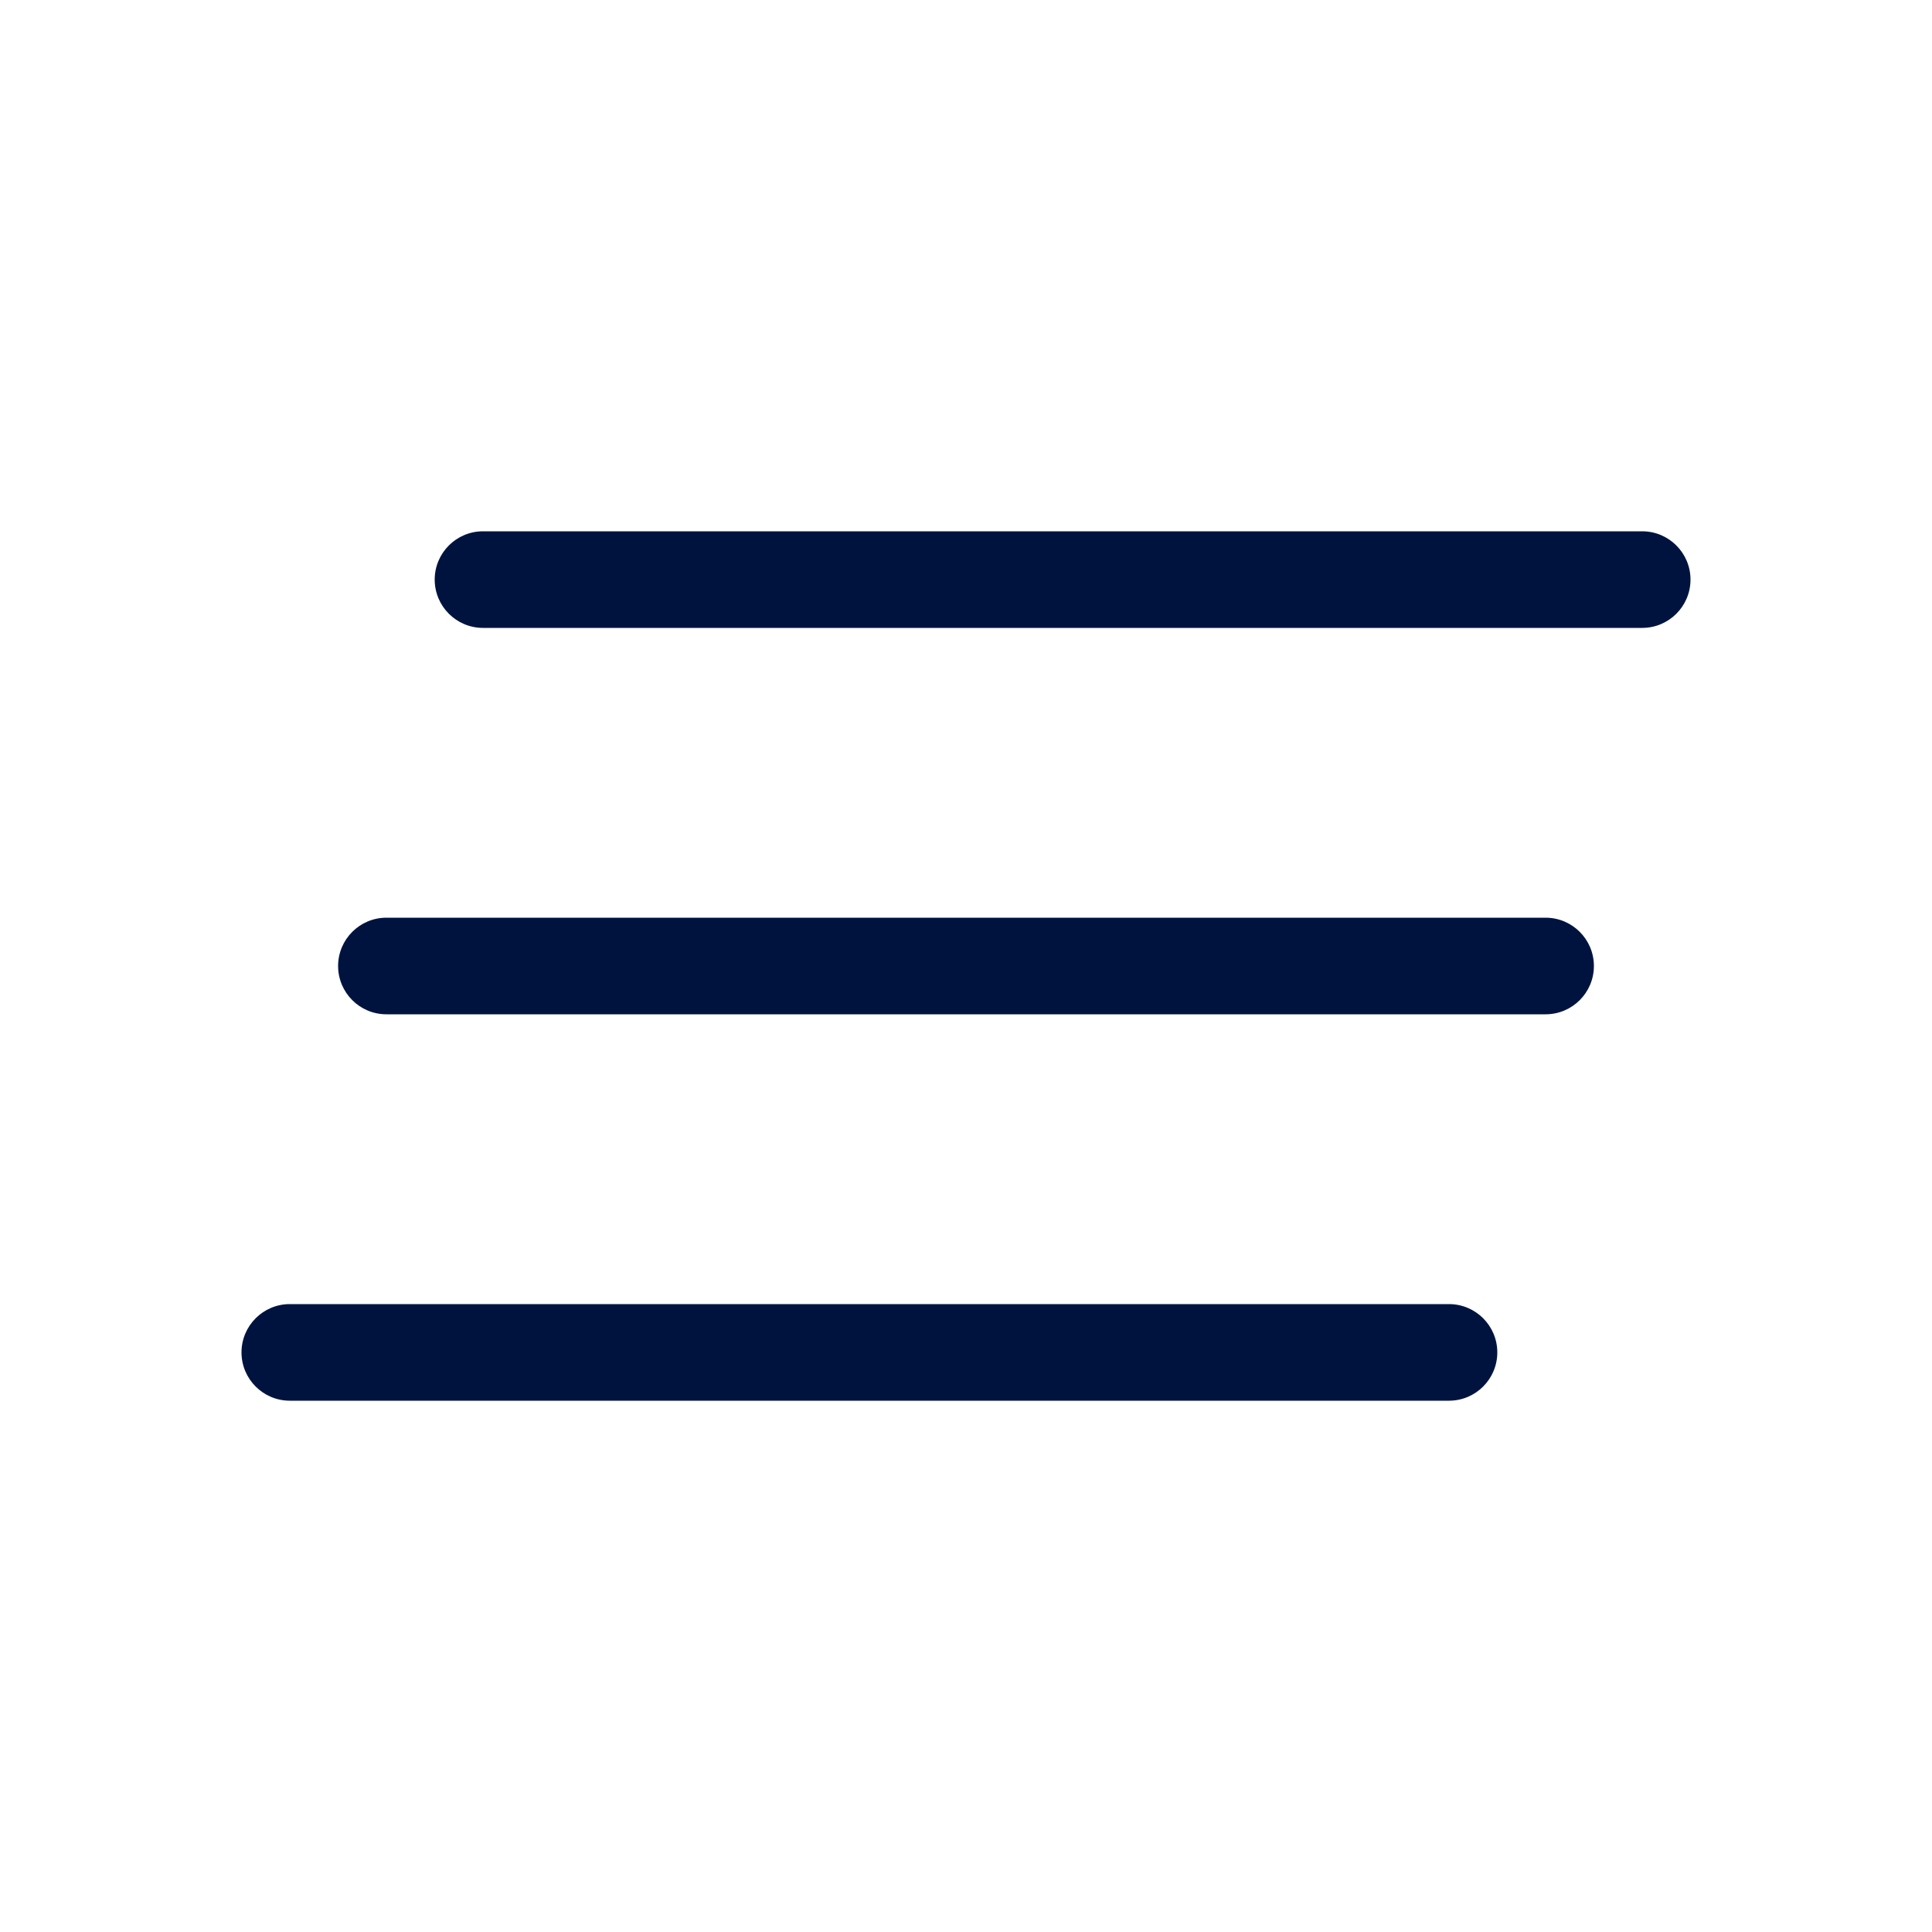
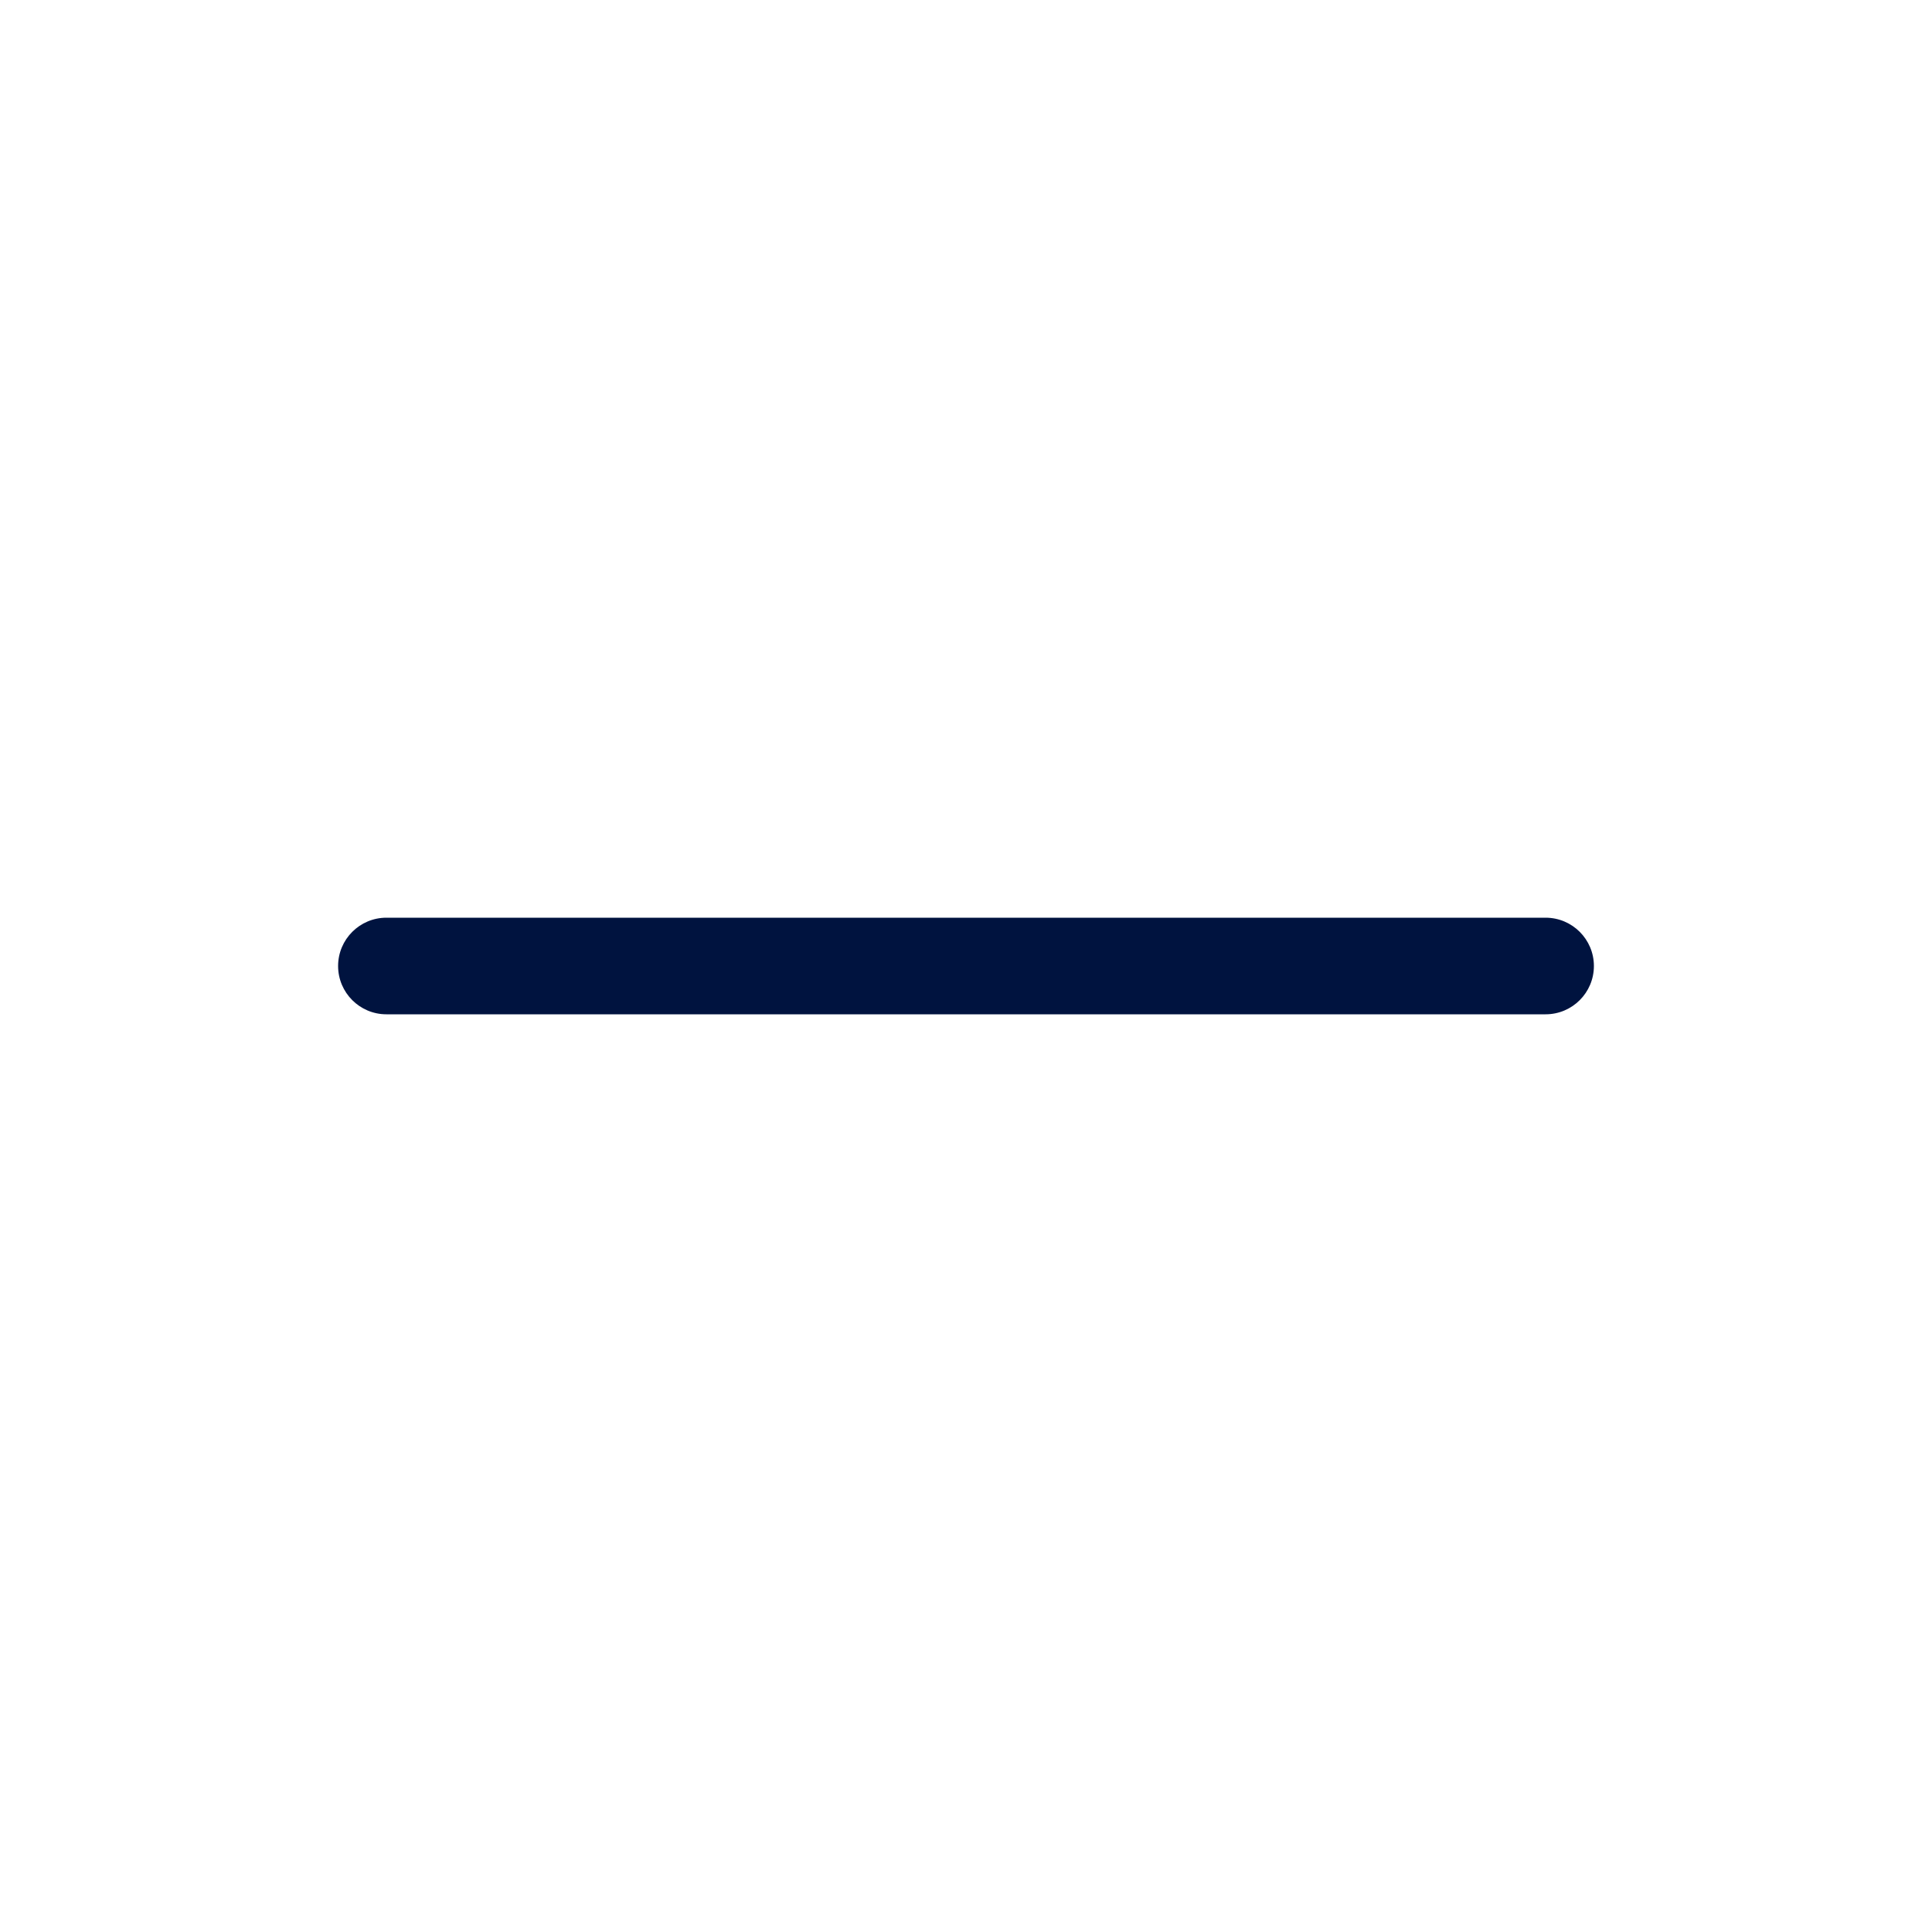
<svg xmlns="http://www.w3.org/2000/svg" width="40" height="40" viewBox="0 0 40 40" fill="none">
  <path fill-rule="evenodd" clip-rule="evenodd" d="M7 20C7 19.448 7.448 19 8 19H32C32.552 19 33 19.448 33 20C33 20.552 32.552 21 32 21H8C7.448 21 7 20.552 7 20Z" fill="#00133F" />
-   <path fill-rule="evenodd" clip-rule="evenodd" d="M5 28C5 27.448 5.448 27 6 27H30C30.552 27 31 27.448 31 28C31 28.552 30.552 29 30 29H6C5.448 29 5 28.552 5 28Z" fill="#00133F" />
-   <path fill-rule="evenodd" clip-rule="evenodd" d="M9 12C9 11.448 9.448 11 10 11H34C34.552 11 35 11.448 35 12C35 12.552 34.552 13 34 13H10C9.448 13 9 12.552 9 12Z" fill="#00133F" />
</svg>